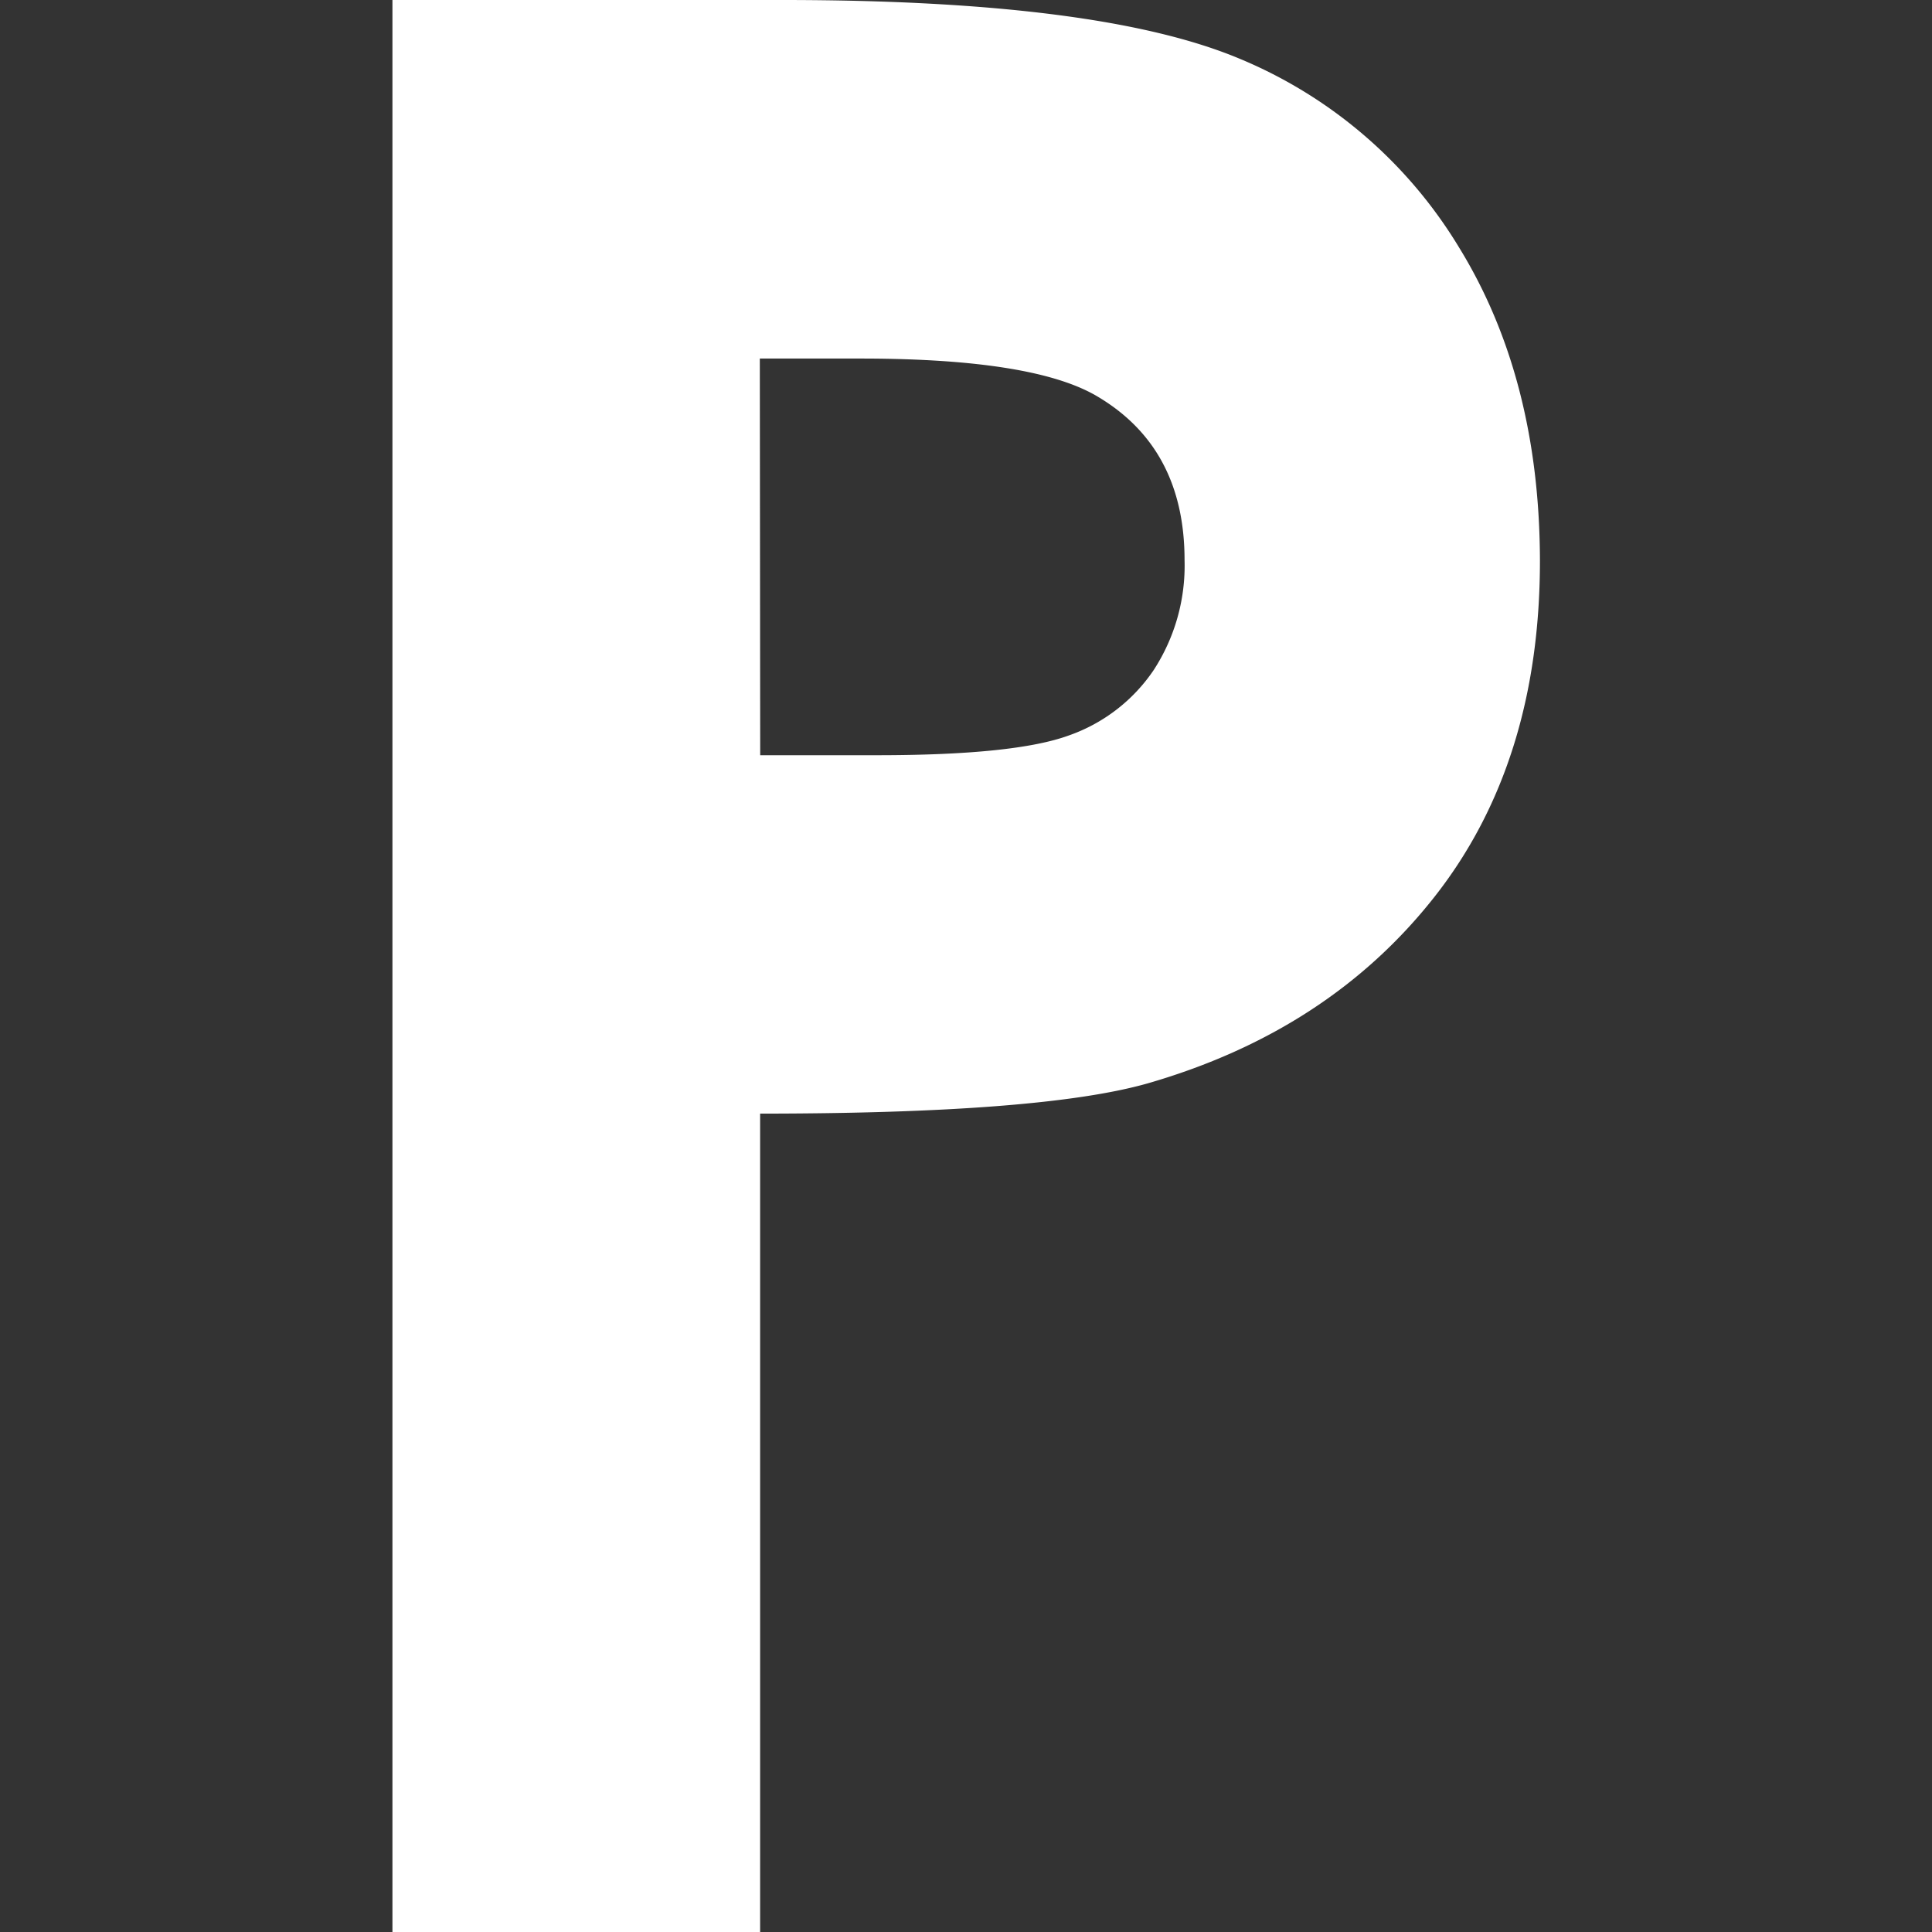
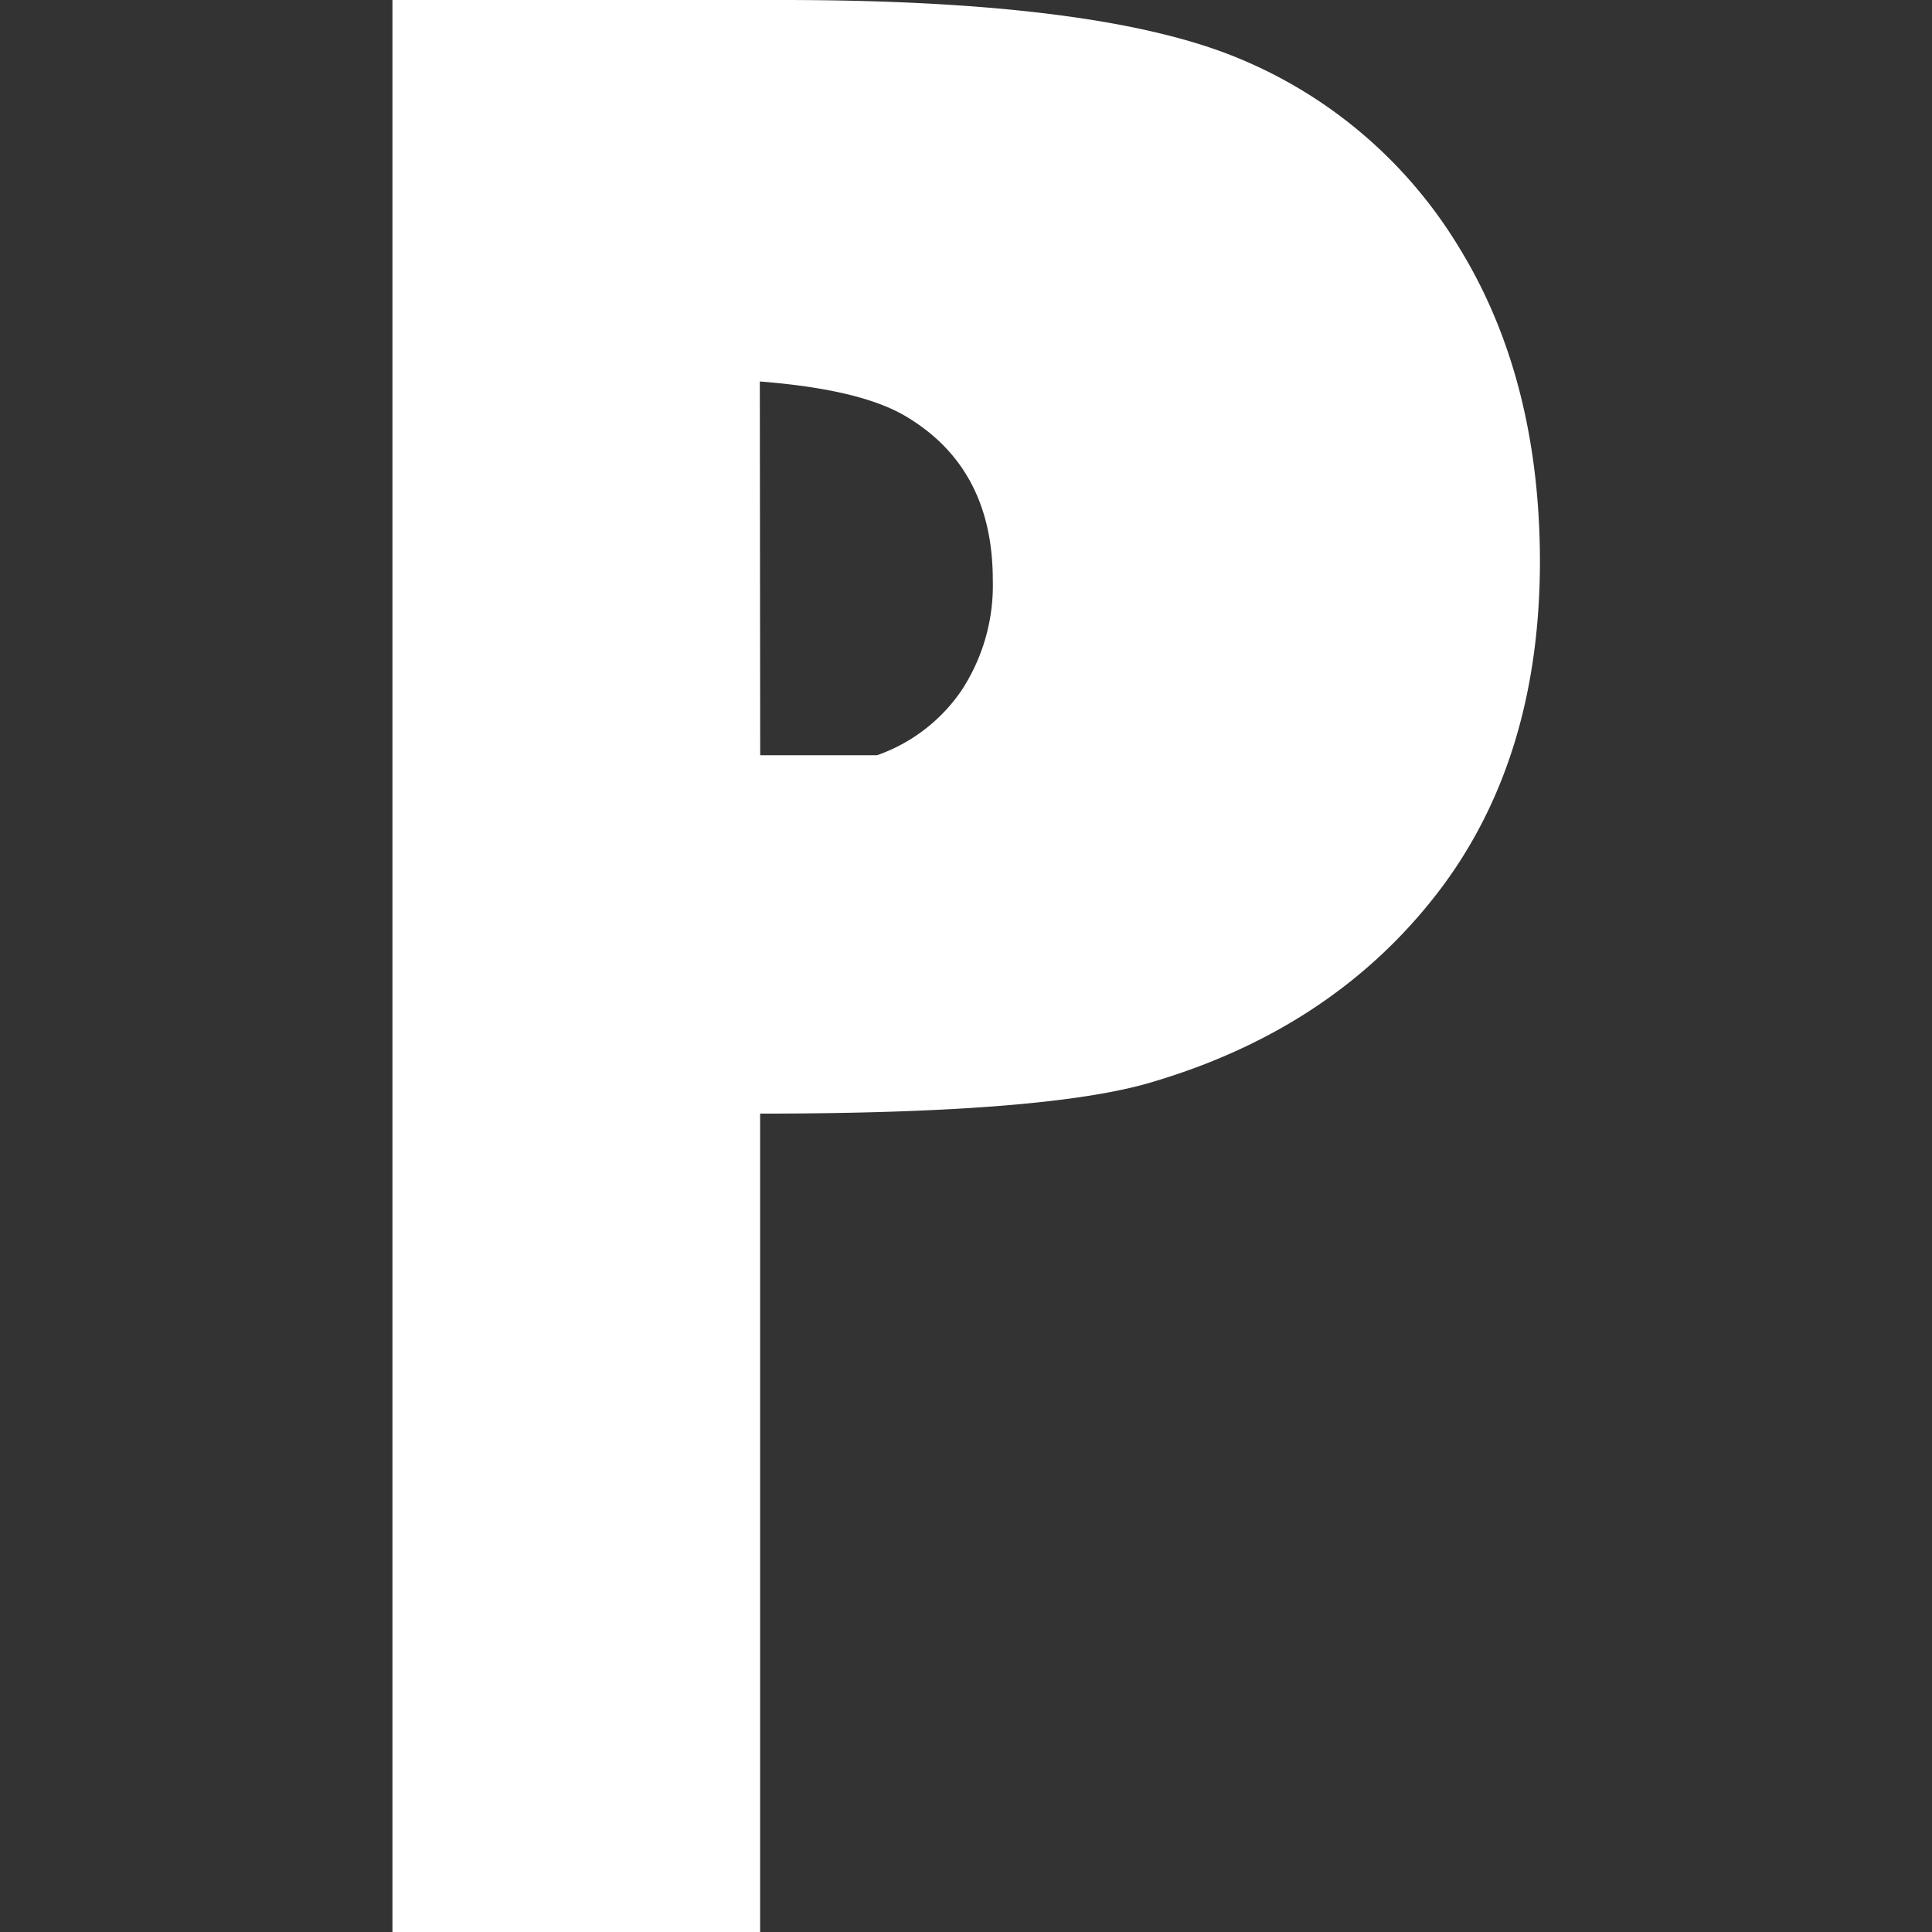
<svg xmlns="http://www.w3.org/2000/svg" id="Layer_1" data-name="Layer 1" viewBox="0 0 256 256">
  <rect x="0" y="0" width="256" height="256" fill="#333333" stroke="none" />
  <defs>
    <style>.cls-1{fill:#fff;}</style>
  </defs>
  <title>pushgaming</title>
-   <path class="cls-1" d="M52,0h51.68q41.93,0,60.48,7.74A61.56,61.56,0,0,1,193.34,32.8Q204,50.13,204.05,74.31q0,26.79-14,44.56t-38,24.69q-14.1,4-51.33,4V256H52Zm48.73,100.07h15.49q18.26,0,25.41-2.62a22.55,22.55,0,0,0,11.23-8.65,25.37,25.37,0,0,0,4.1-14.58q0-14.82-11.5-21.66-8.34-5-31-5.05H100.68Z" />
+   <path class="cls-1" d="M52,0h51.68q41.93,0,60.48,7.74A61.56,61.56,0,0,1,193.34,32.8Q204,50.13,204.05,74.31q0,26.79-14,44.56t-38,24.69q-14.1,4-51.33,4V256H52Zm48.73,100.07h15.49a22.55,22.55,0,0,0,11.23-8.65,25.37,25.37,0,0,0,4.1-14.58q0-14.82-11.5-21.66-8.34-5-31-5.05H100.68Z" />
</svg>